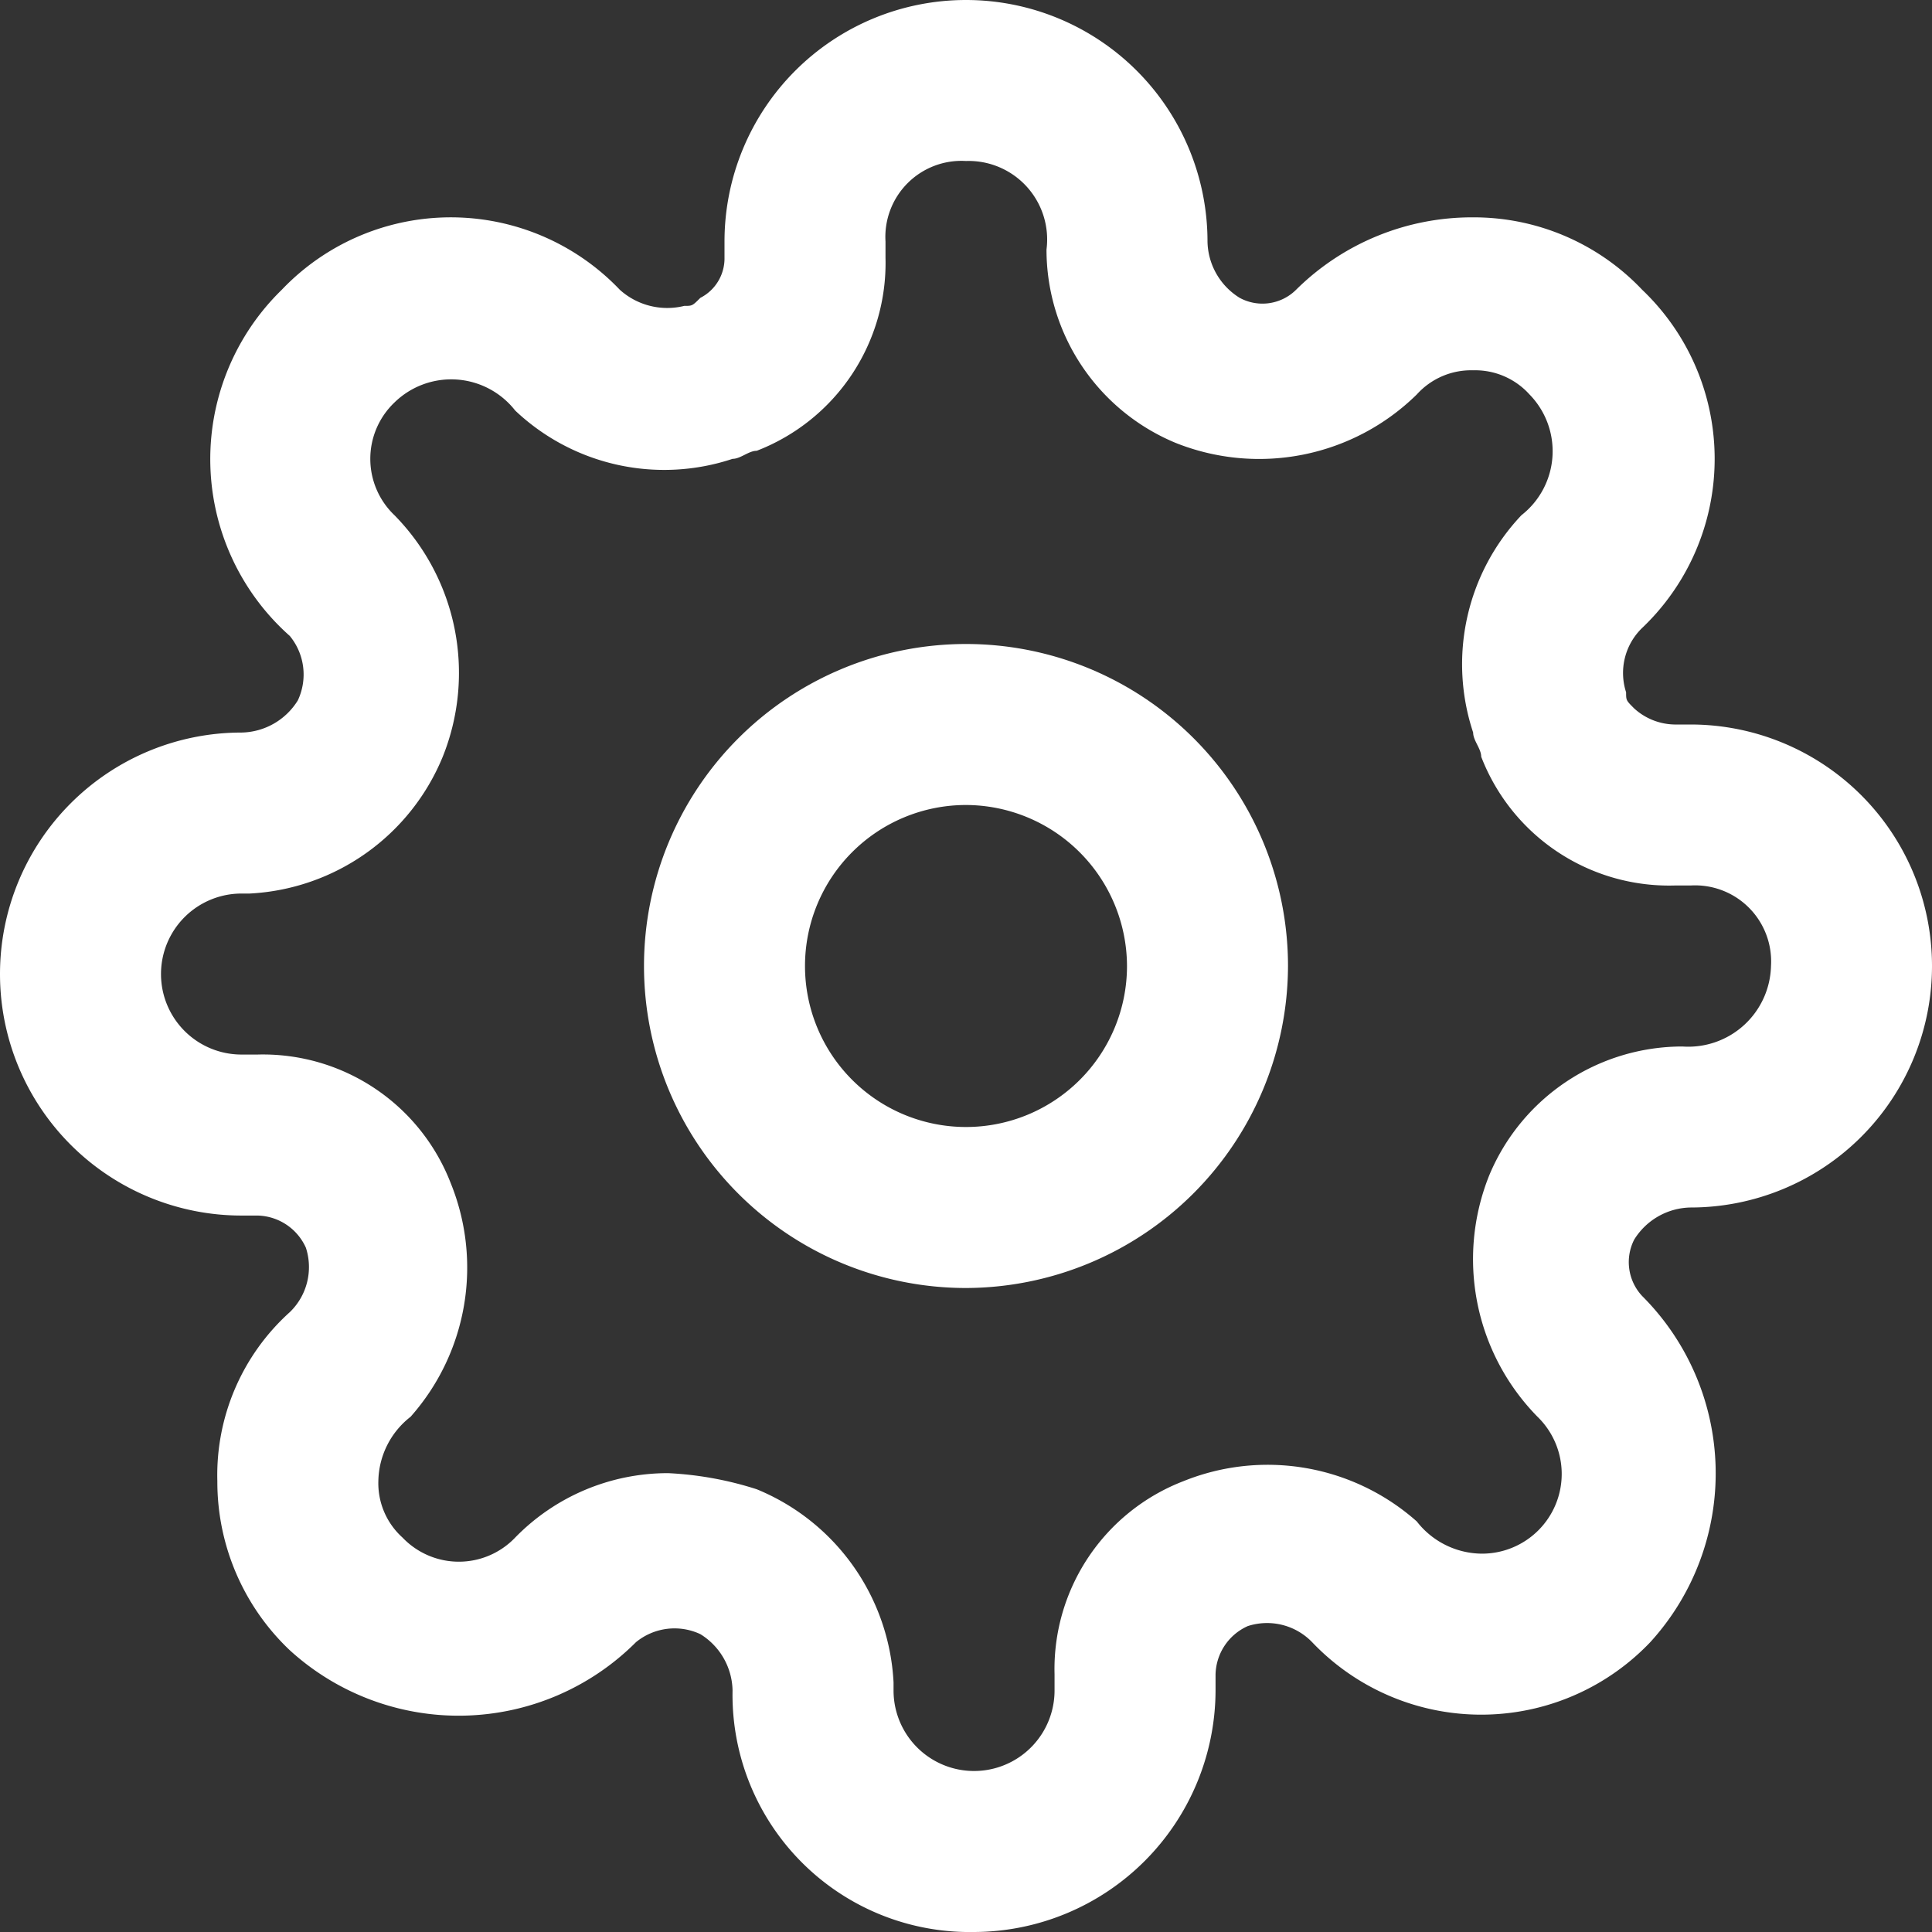
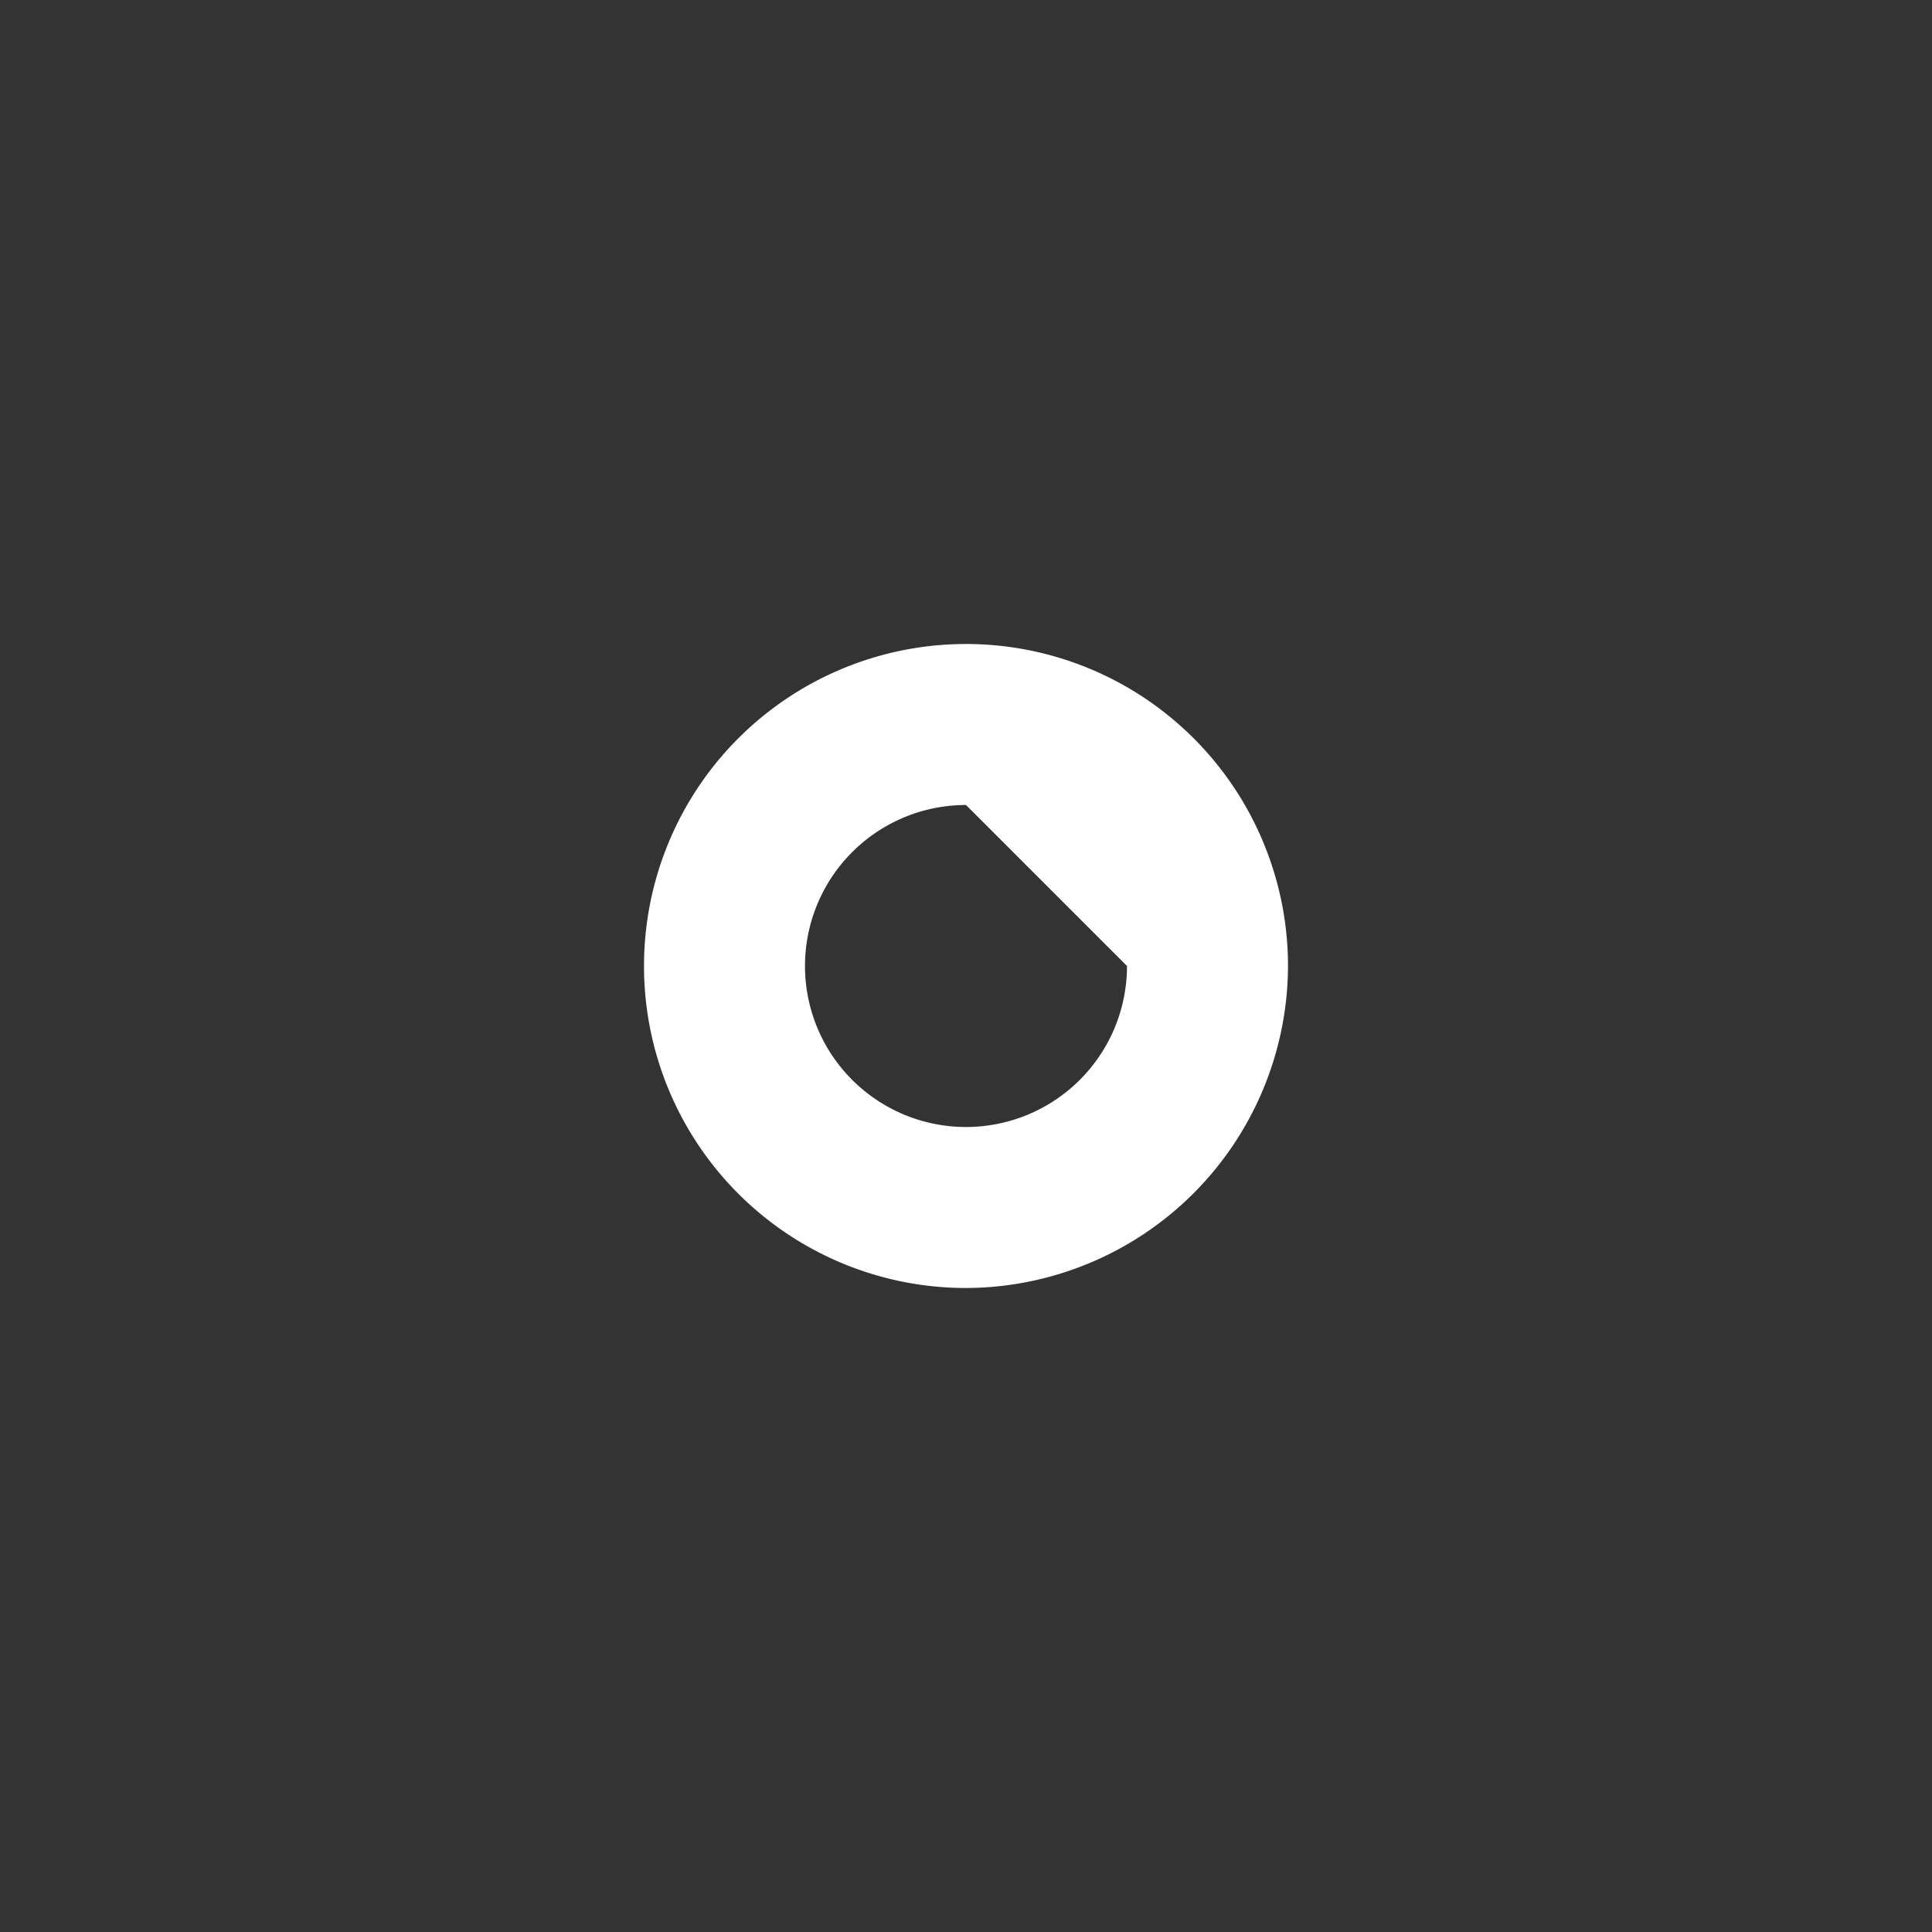
<svg xmlns="http://www.w3.org/2000/svg" width="60" height="60" viewBox="0 0 60 60">
  <rect x="0" y="0" width="60" height="60" fill="#333333" stroke="none" />
  <defs>
    <clipPath id="clip-path">
      <rect id="Rectangle_14" data-name="Rectangle 14" width="60" height="60" transform="translate(205 1056)" fill="#fff" stroke="#707070" stroke-width="1" />
    </clipPath>
  </defs>
  <g id="Groupe_de_masques_3" data-name="Groupe de masques 3" transform="translate(-205 -1056)" clip-path="url(#clip-path)">
    <g id="__TEMP__SVG__" transform="translate(205 1056)">
-       <path id="Tracé_11" data-name="Tracé 11" d="M30,40A10,10,0,1,1,40,30,10.029,10.029,0,0,1,30,40Zm0-15a5,5,0,1,0,5,5A5.015,5.015,0,0,0,30,25Z" fill="#fff" />
-       <path id="Tracé_12" data-name="Tracé 12" d="M30.25,60a7.366,7.366,0,0,1-7.5-7.5,2.1,2.1,0,0,0-1-1.75,1.887,1.887,0,0,0-2,.25A7.782,7.782,0,0,1,9,51.25H9A7.2,7.2,0,0,1,6.75,46,6.809,6.809,0,0,1,9,40.75a1.944,1.944,0,0,0,.5-2,1.688,1.688,0,0,0-1.5-1H7.5a7.5,7.5,0,0,1,0-15,2.1,2.1,0,0,0,1.75-1,1.887,1.887,0,0,0-.25-2A7.339,7.339,0,0,1,8.75,9a7.249,7.249,0,0,1,10.5,0,2.2,2.2,0,0,0,2,.5c.25,0,.25,0,.5-.25A1.375,1.375,0,0,0,22.5,8V7.5a7.5,7.5,0,0,1,15,0,2.1,2.1,0,0,0,1,1.75A1.481,1.481,0,0,0,40.25,9a7.756,7.756,0,0,1,5.5-2.25h0A7.2,7.2,0,0,1,51,9h0a7.249,7.249,0,0,1,0,10.5,1.944,1.944,0,0,0-.5,2c0,.25,0,.25.25.5a1.91,1.91,0,0,0,1.25.5h.5a7.5,7.5,0,0,1,0,15,2.1,2.1,0,0,0-1.75,1h0A1.54,1.54,0,0,0,51,40.25,7.782,7.782,0,0,1,51.25,51a7.249,7.249,0,0,1-10.5,0,1.944,1.944,0,0,0-2-.5,1.688,1.688,0,0,0-1,1.5v.5A7.521,7.521,0,0,1,30.25,60Zm-9.5-14.25a10.632,10.632,0,0,1,2.75.5,6.861,6.861,0,0,1,4.25,6v.25a2.5,2.5,0,0,0,5,0V52a6.253,6.253,0,0,1,4-6A6.979,6.979,0,0,1,44,47.25a2.582,2.582,0,0,0,2,1h0A2.475,2.475,0,0,0,47.75,44a6.984,6.984,0,0,1-1.5-7.5,6.5,6.5,0,0,1,6-4A2.57,2.57,0,0,0,55,30a2.362,2.362,0,0,0-2.5-2.5H52a6.253,6.253,0,0,1-6-4c0-.25-.25-.5-.25-.75A6.73,6.73,0,0,1,47.25,16a2.522,2.522,0,0,0,.25-3.75h0a2.27,2.27,0,0,0-1.75-.75h0a2.27,2.27,0,0,0-1.75.75,6.984,6.984,0,0,1-7.5,1.5,6.5,6.5,0,0,1-4-6A2.438,2.438,0,0,0,30,5a2.362,2.362,0,0,0-2.5,2.5V8a6.253,6.253,0,0,1-4,6c-.25,0-.5.25-.75.25A6.73,6.73,0,0,1,16,12.75a2.522,2.522,0,0,0-3.75-.25,2.417,2.417,0,0,0,0,3.5,6.984,6.984,0,0,1,1.5,7.5,6.861,6.861,0,0,1-6,4.25H7.5a2.5,2.5,0,0,0,0,5H8a6.253,6.253,0,0,1,6,4A6.979,6.979,0,0,1,12.75,44a2.582,2.582,0,0,0-1,2,2.27,2.27,0,0,0,.75,1.75h0a2.417,2.417,0,0,0,3.5,0A6.622,6.622,0,0,1,20.75,45.75ZM48.5,37.5Z" fill="#fff" />
+       <path id="Tracé_11" data-name="Tracé 11" d="M30,40A10,10,0,1,1,40,30,10.029,10.029,0,0,1,30,40Zm0-15a5,5,0,1,0,5,5Z" fill="#fff" />
    </g>
  </g>
</svg>